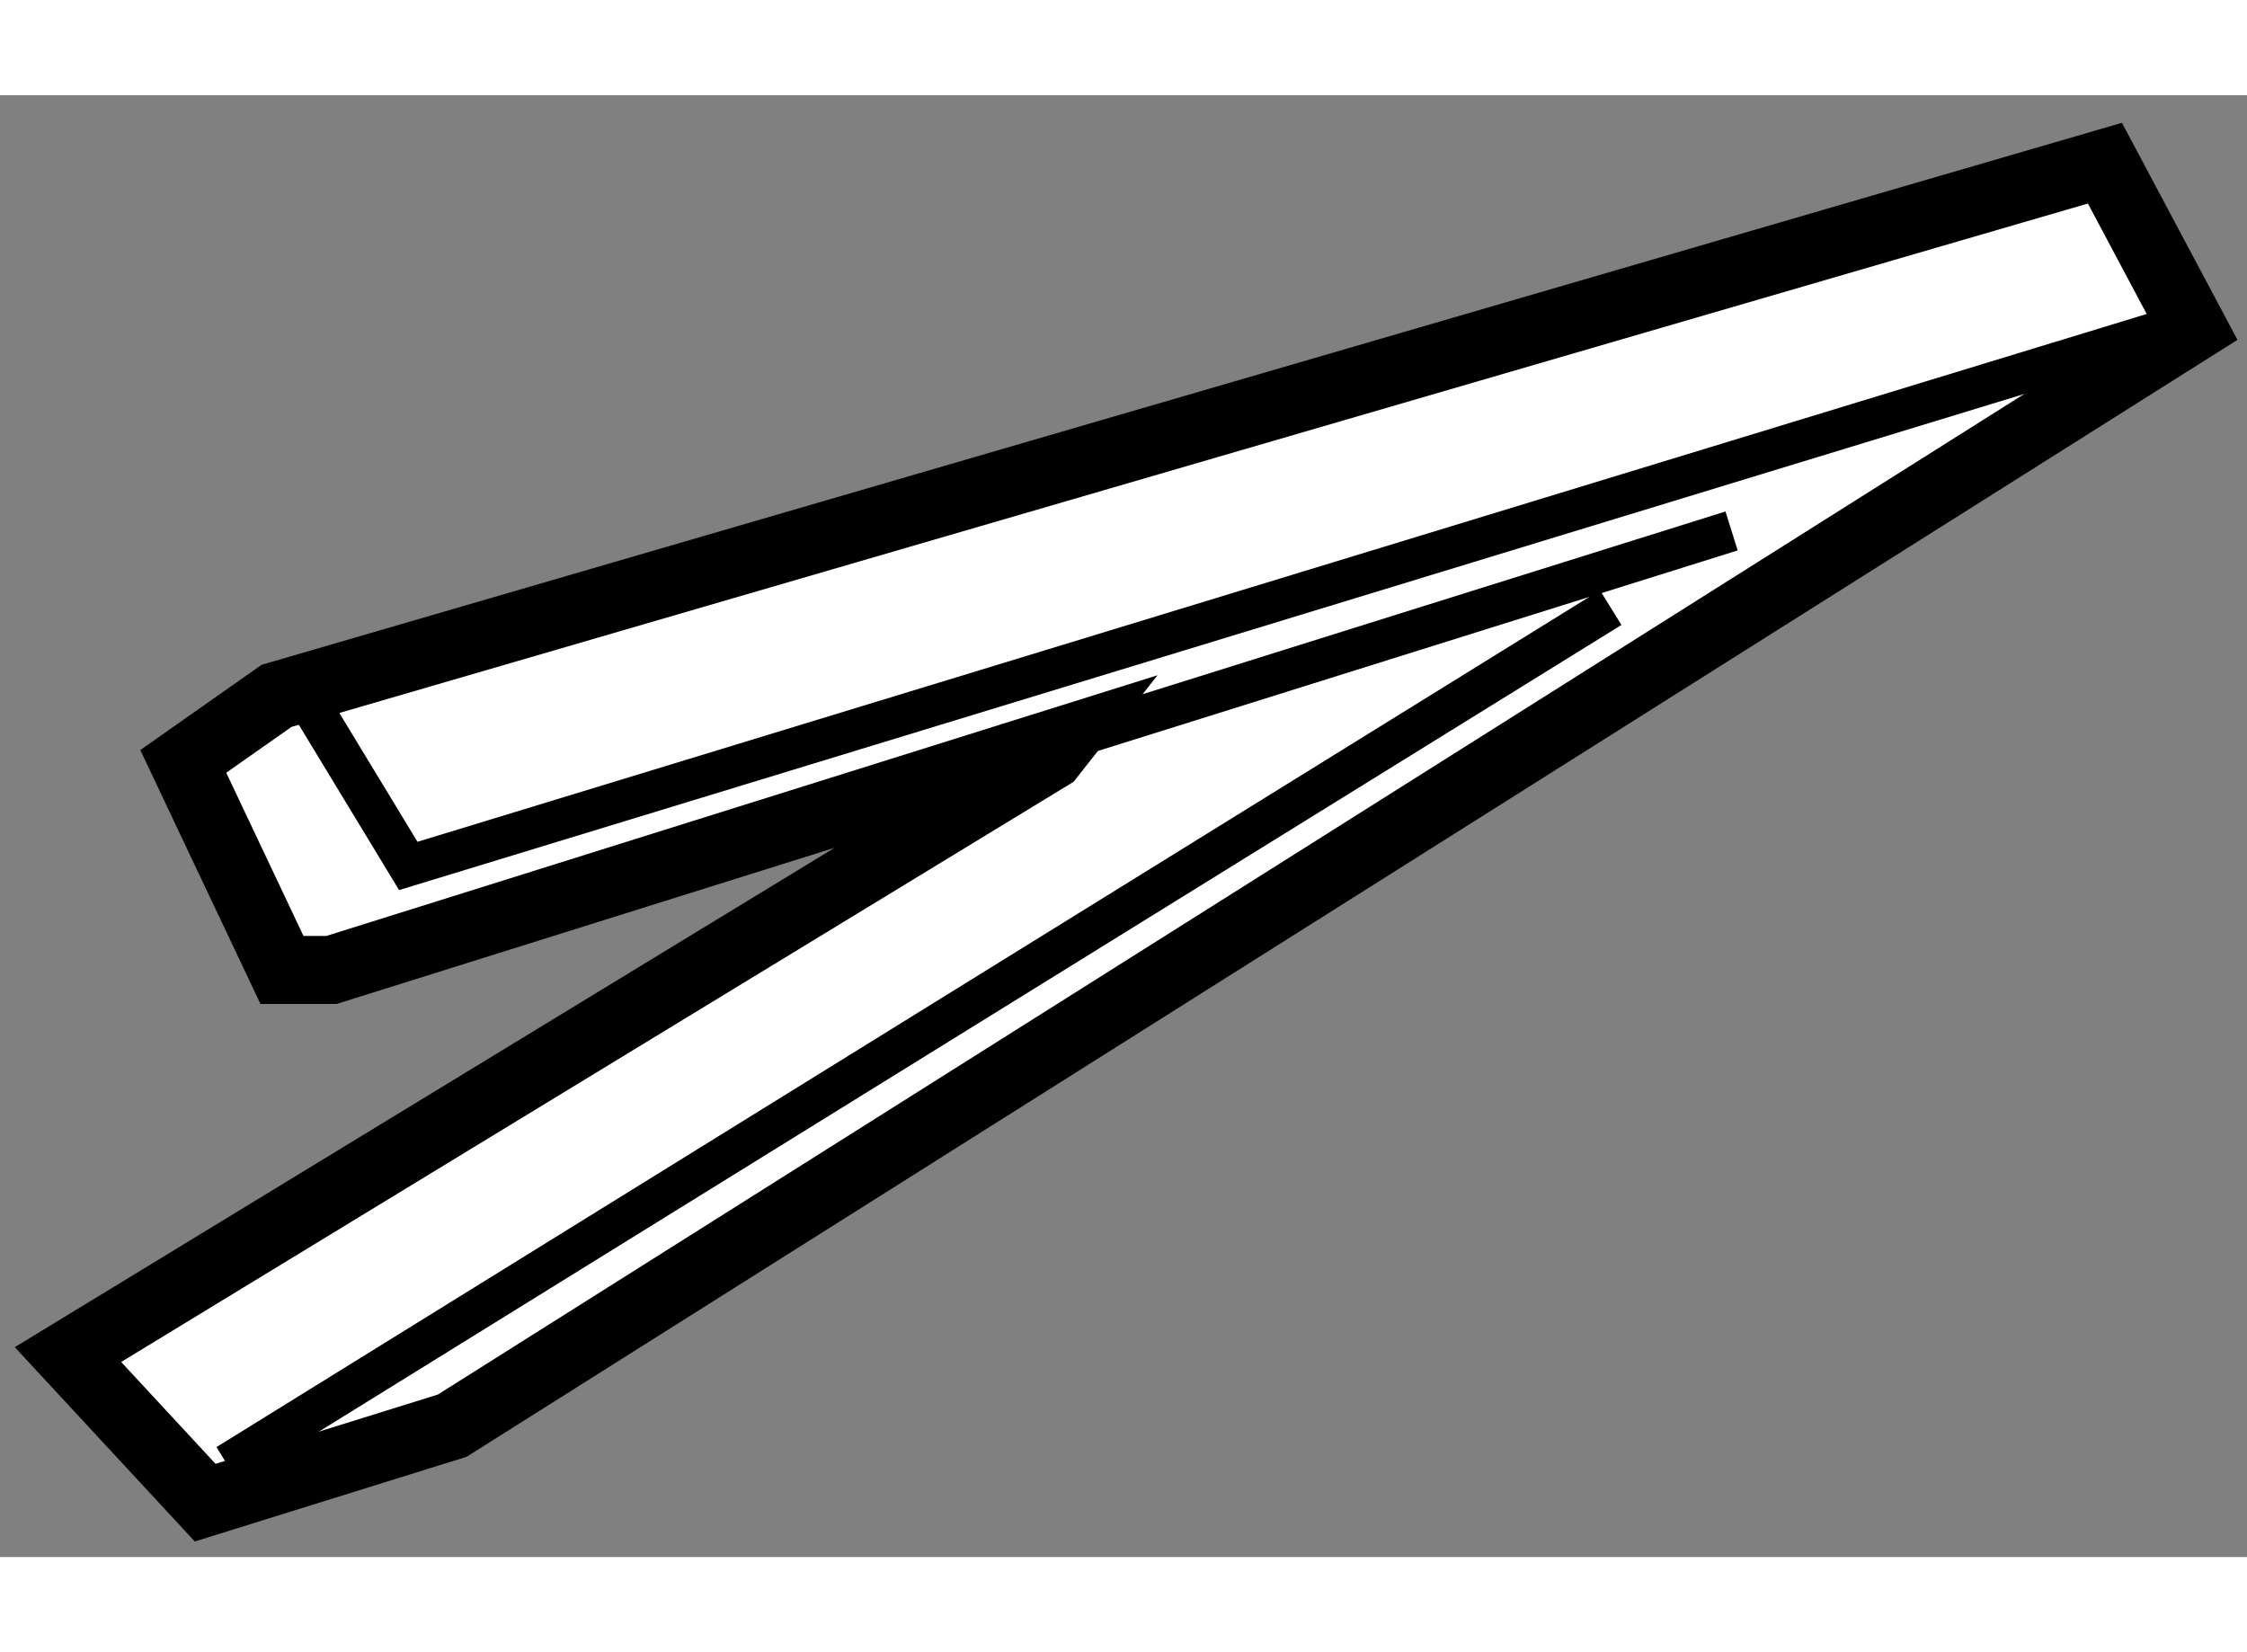
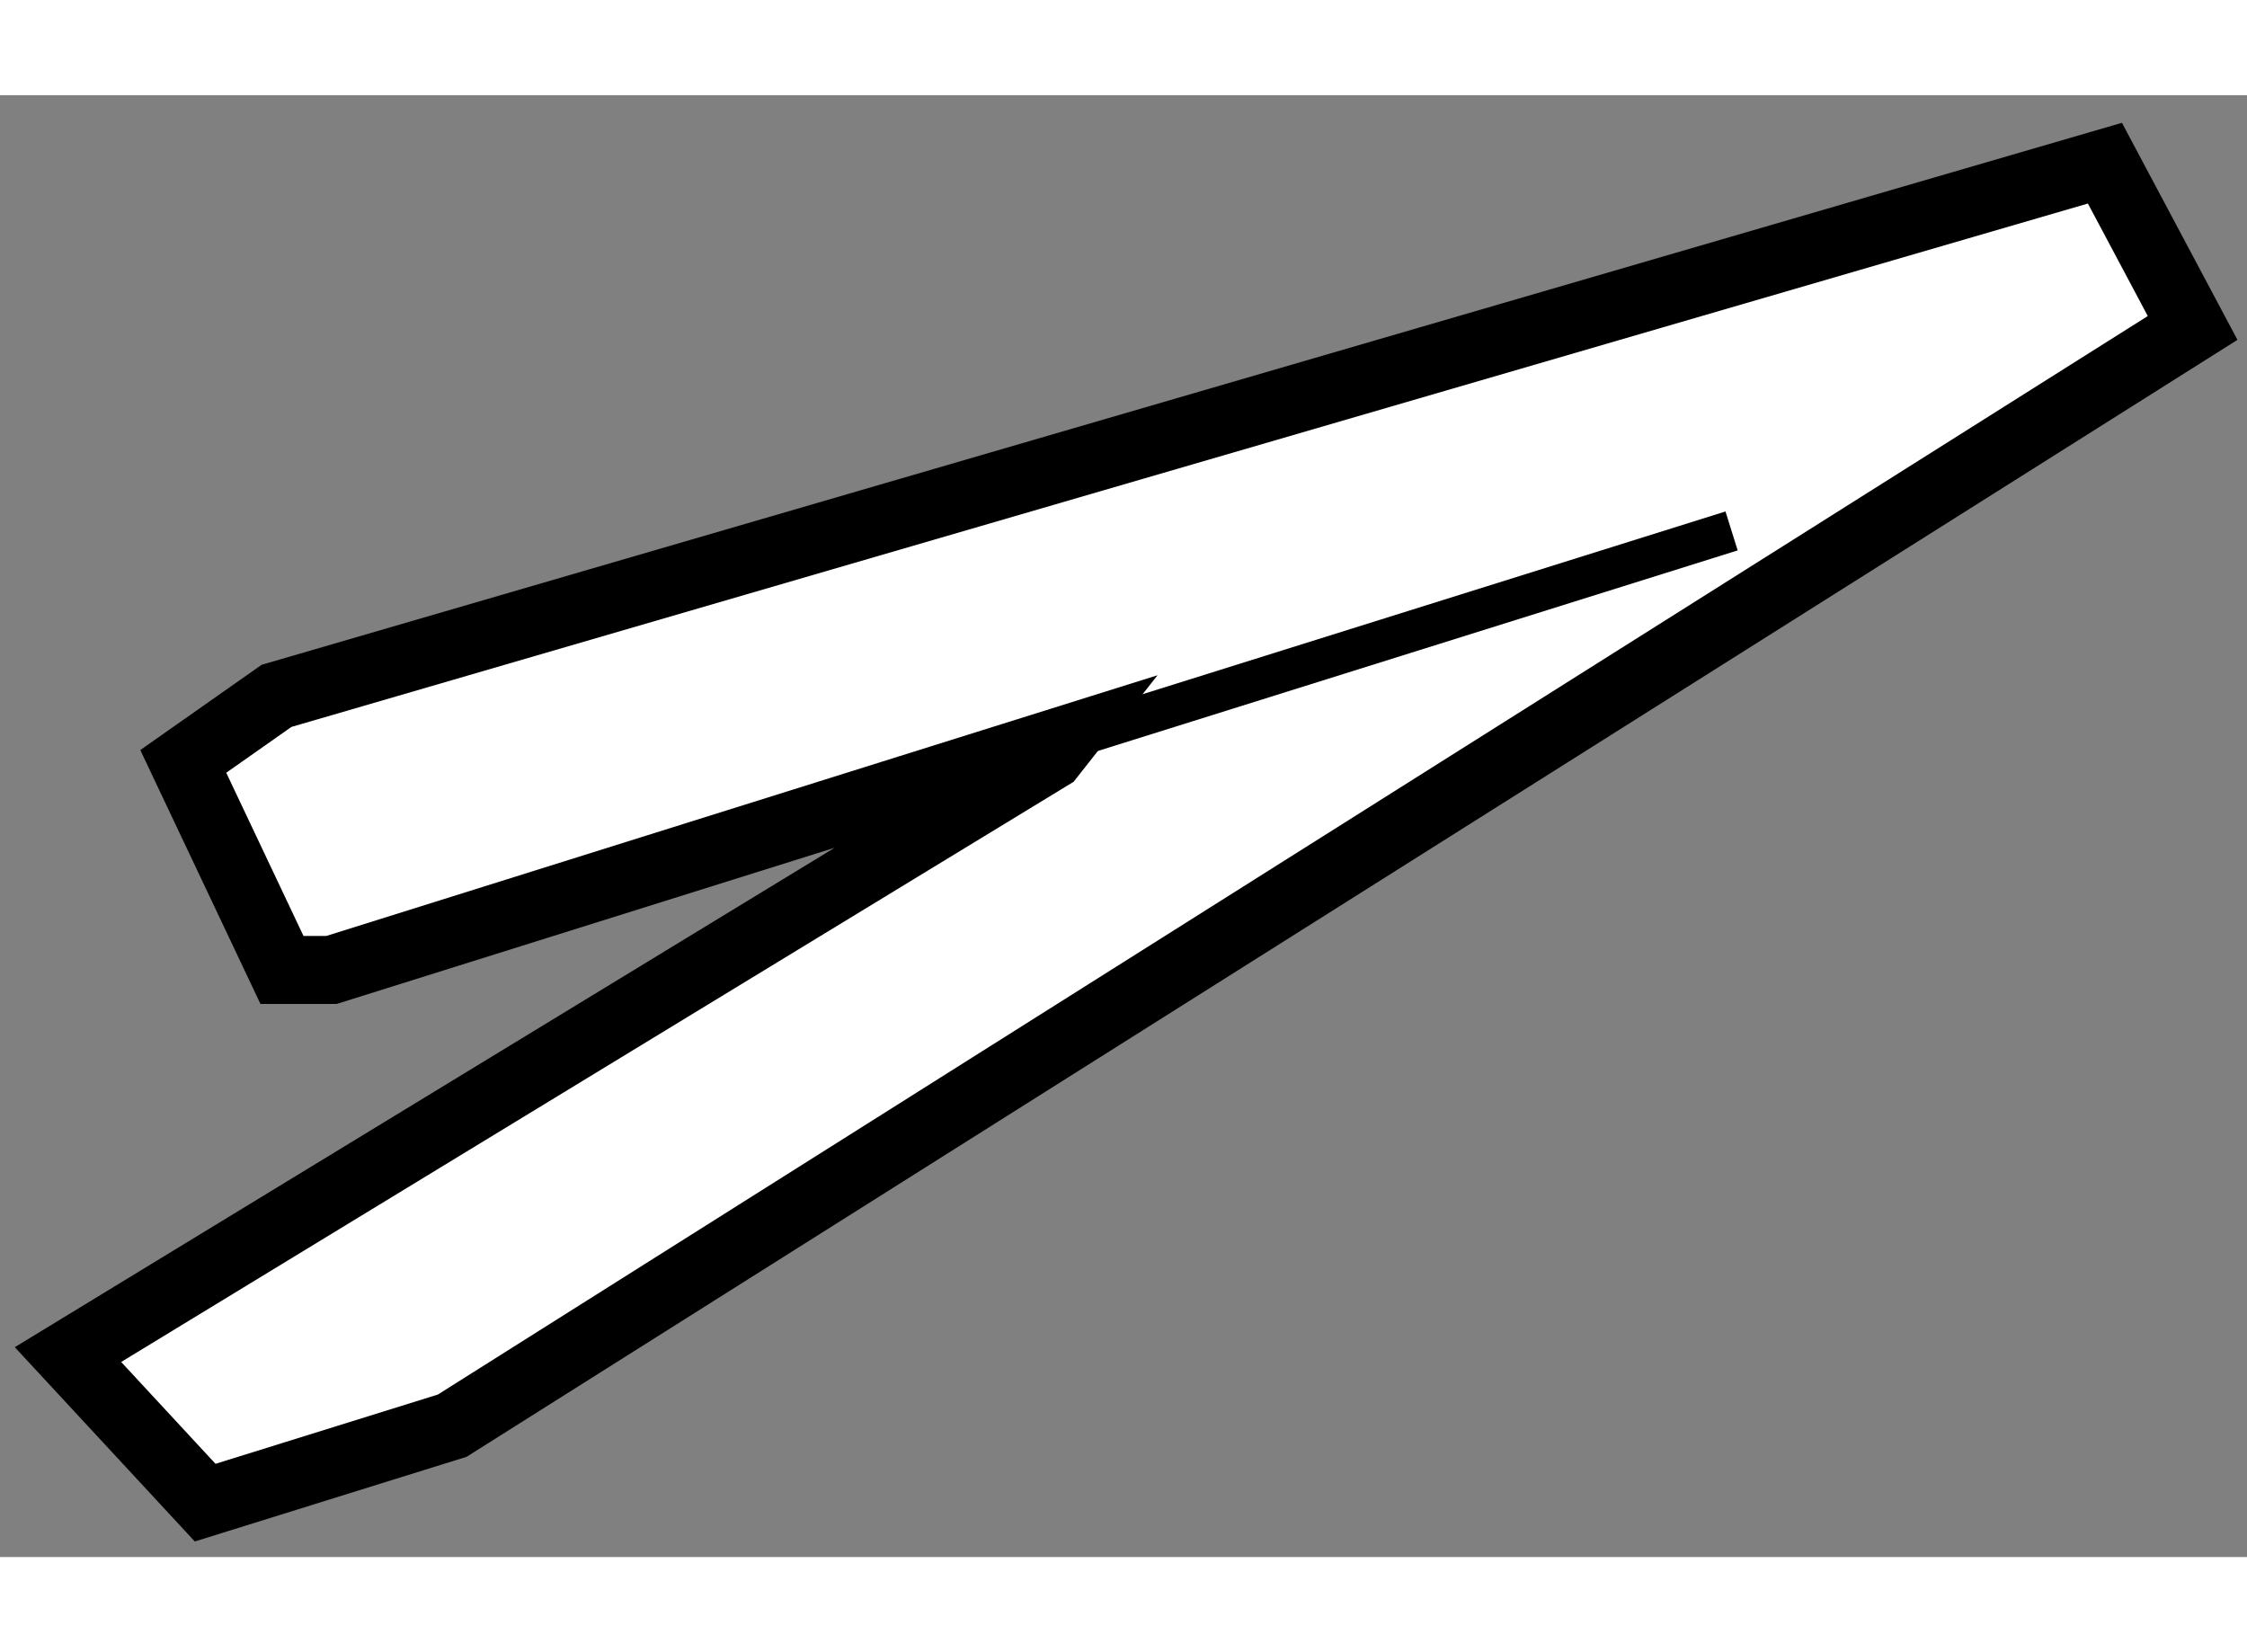
<svg xmlns="http://www.w3.org/2000/svg" version="1.1" x="0px" y="0px" width="244.8px" height="180px" viewBox="94.432 117.545 16.527 10.752" enable-background="new 0 0 244.8 180" xml:space="preserve">
  <rect x="94.432" y="117.545" width="16.527" height="10.752" fill="#808080" stroke="none" />
  <g>
    <polygon fill="#FFFFFF" stroke="#000000" stroke-width="0.5" points="102.16,122.405 94.932,126.808 95.941,127.897     97.758,127.331 110.559,119.257 109.914,118.045 96.466,121.963 95.78,122.445 96.506,123.979 96.87,123.979 102.249,122.292       " />
    <line fill="none" stroke="#000000" stroke-width="0.3" x1="102.249" y1="122.292" x2="107.168" y2="120.75" />
-     <polyline fill="none" stroke="#000000" stroke-width="0.3" points="96.749,122.083 97.435,123.214 110.398,119.257   " />
-     <line fill="none" stroke="#000000" stroke-width="0.3" x1="96.103" y1="127.616" x2="106.279" y2="121.314" />
  </g>
</svg>